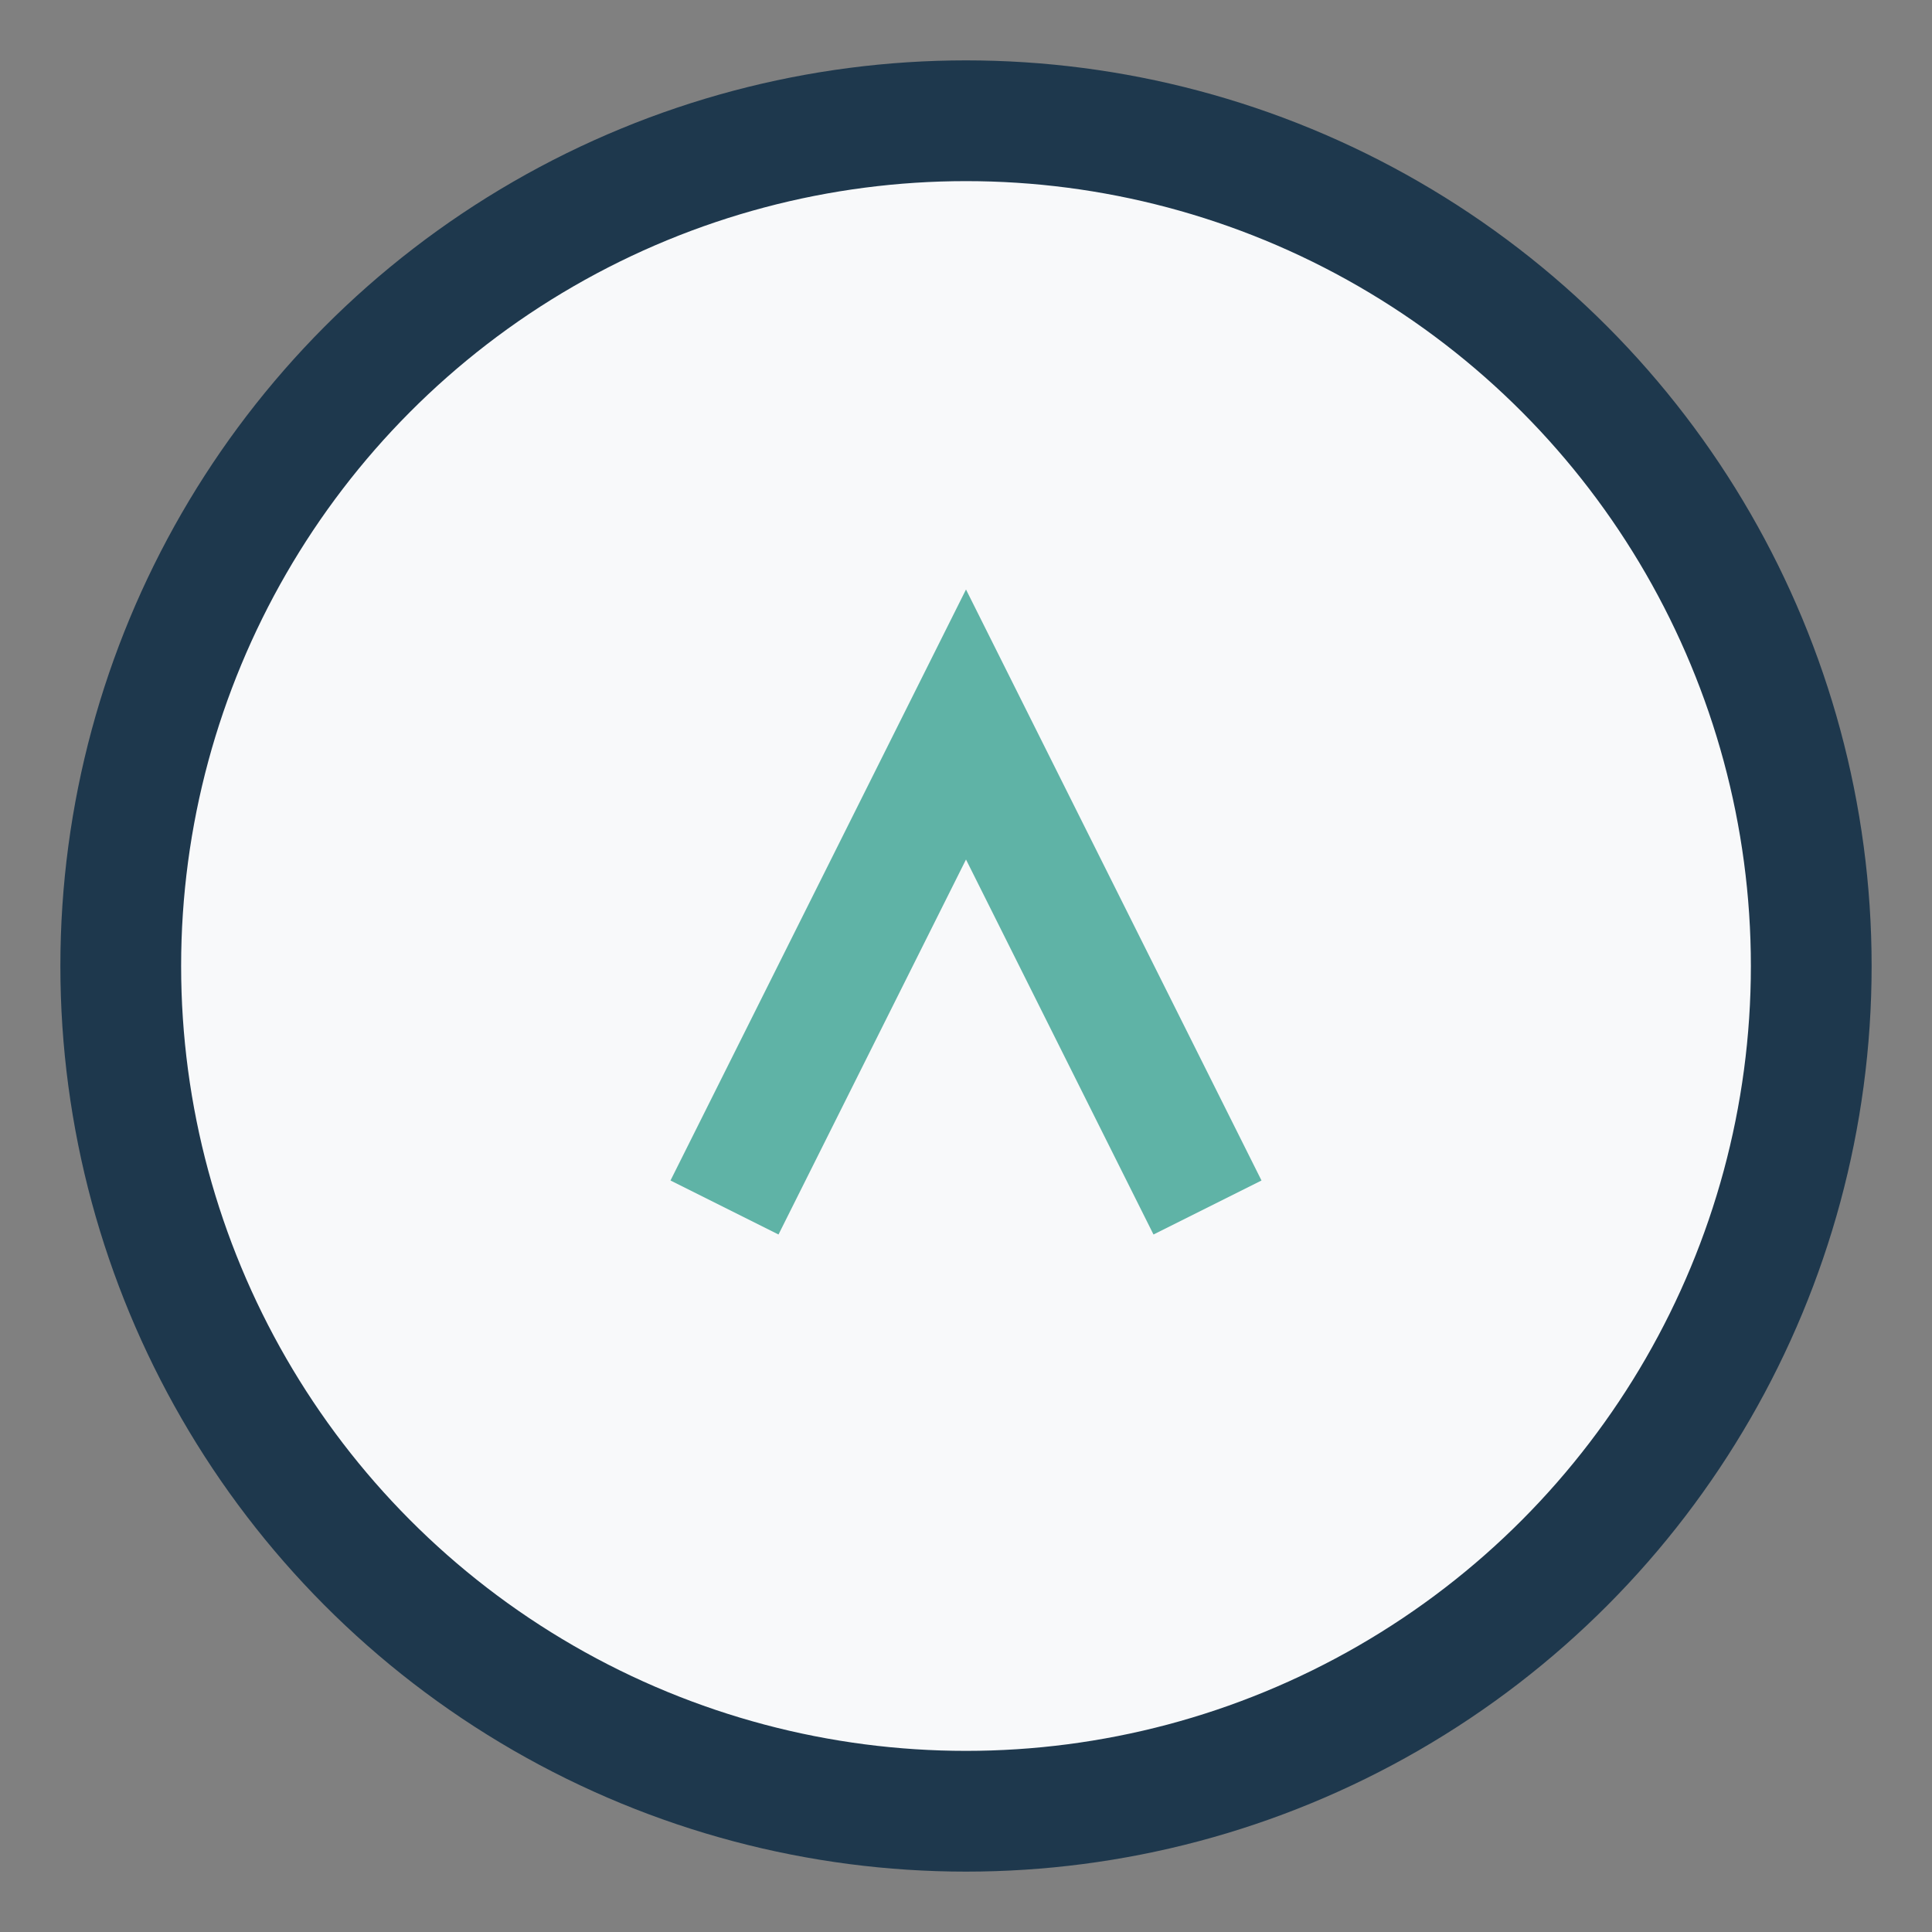
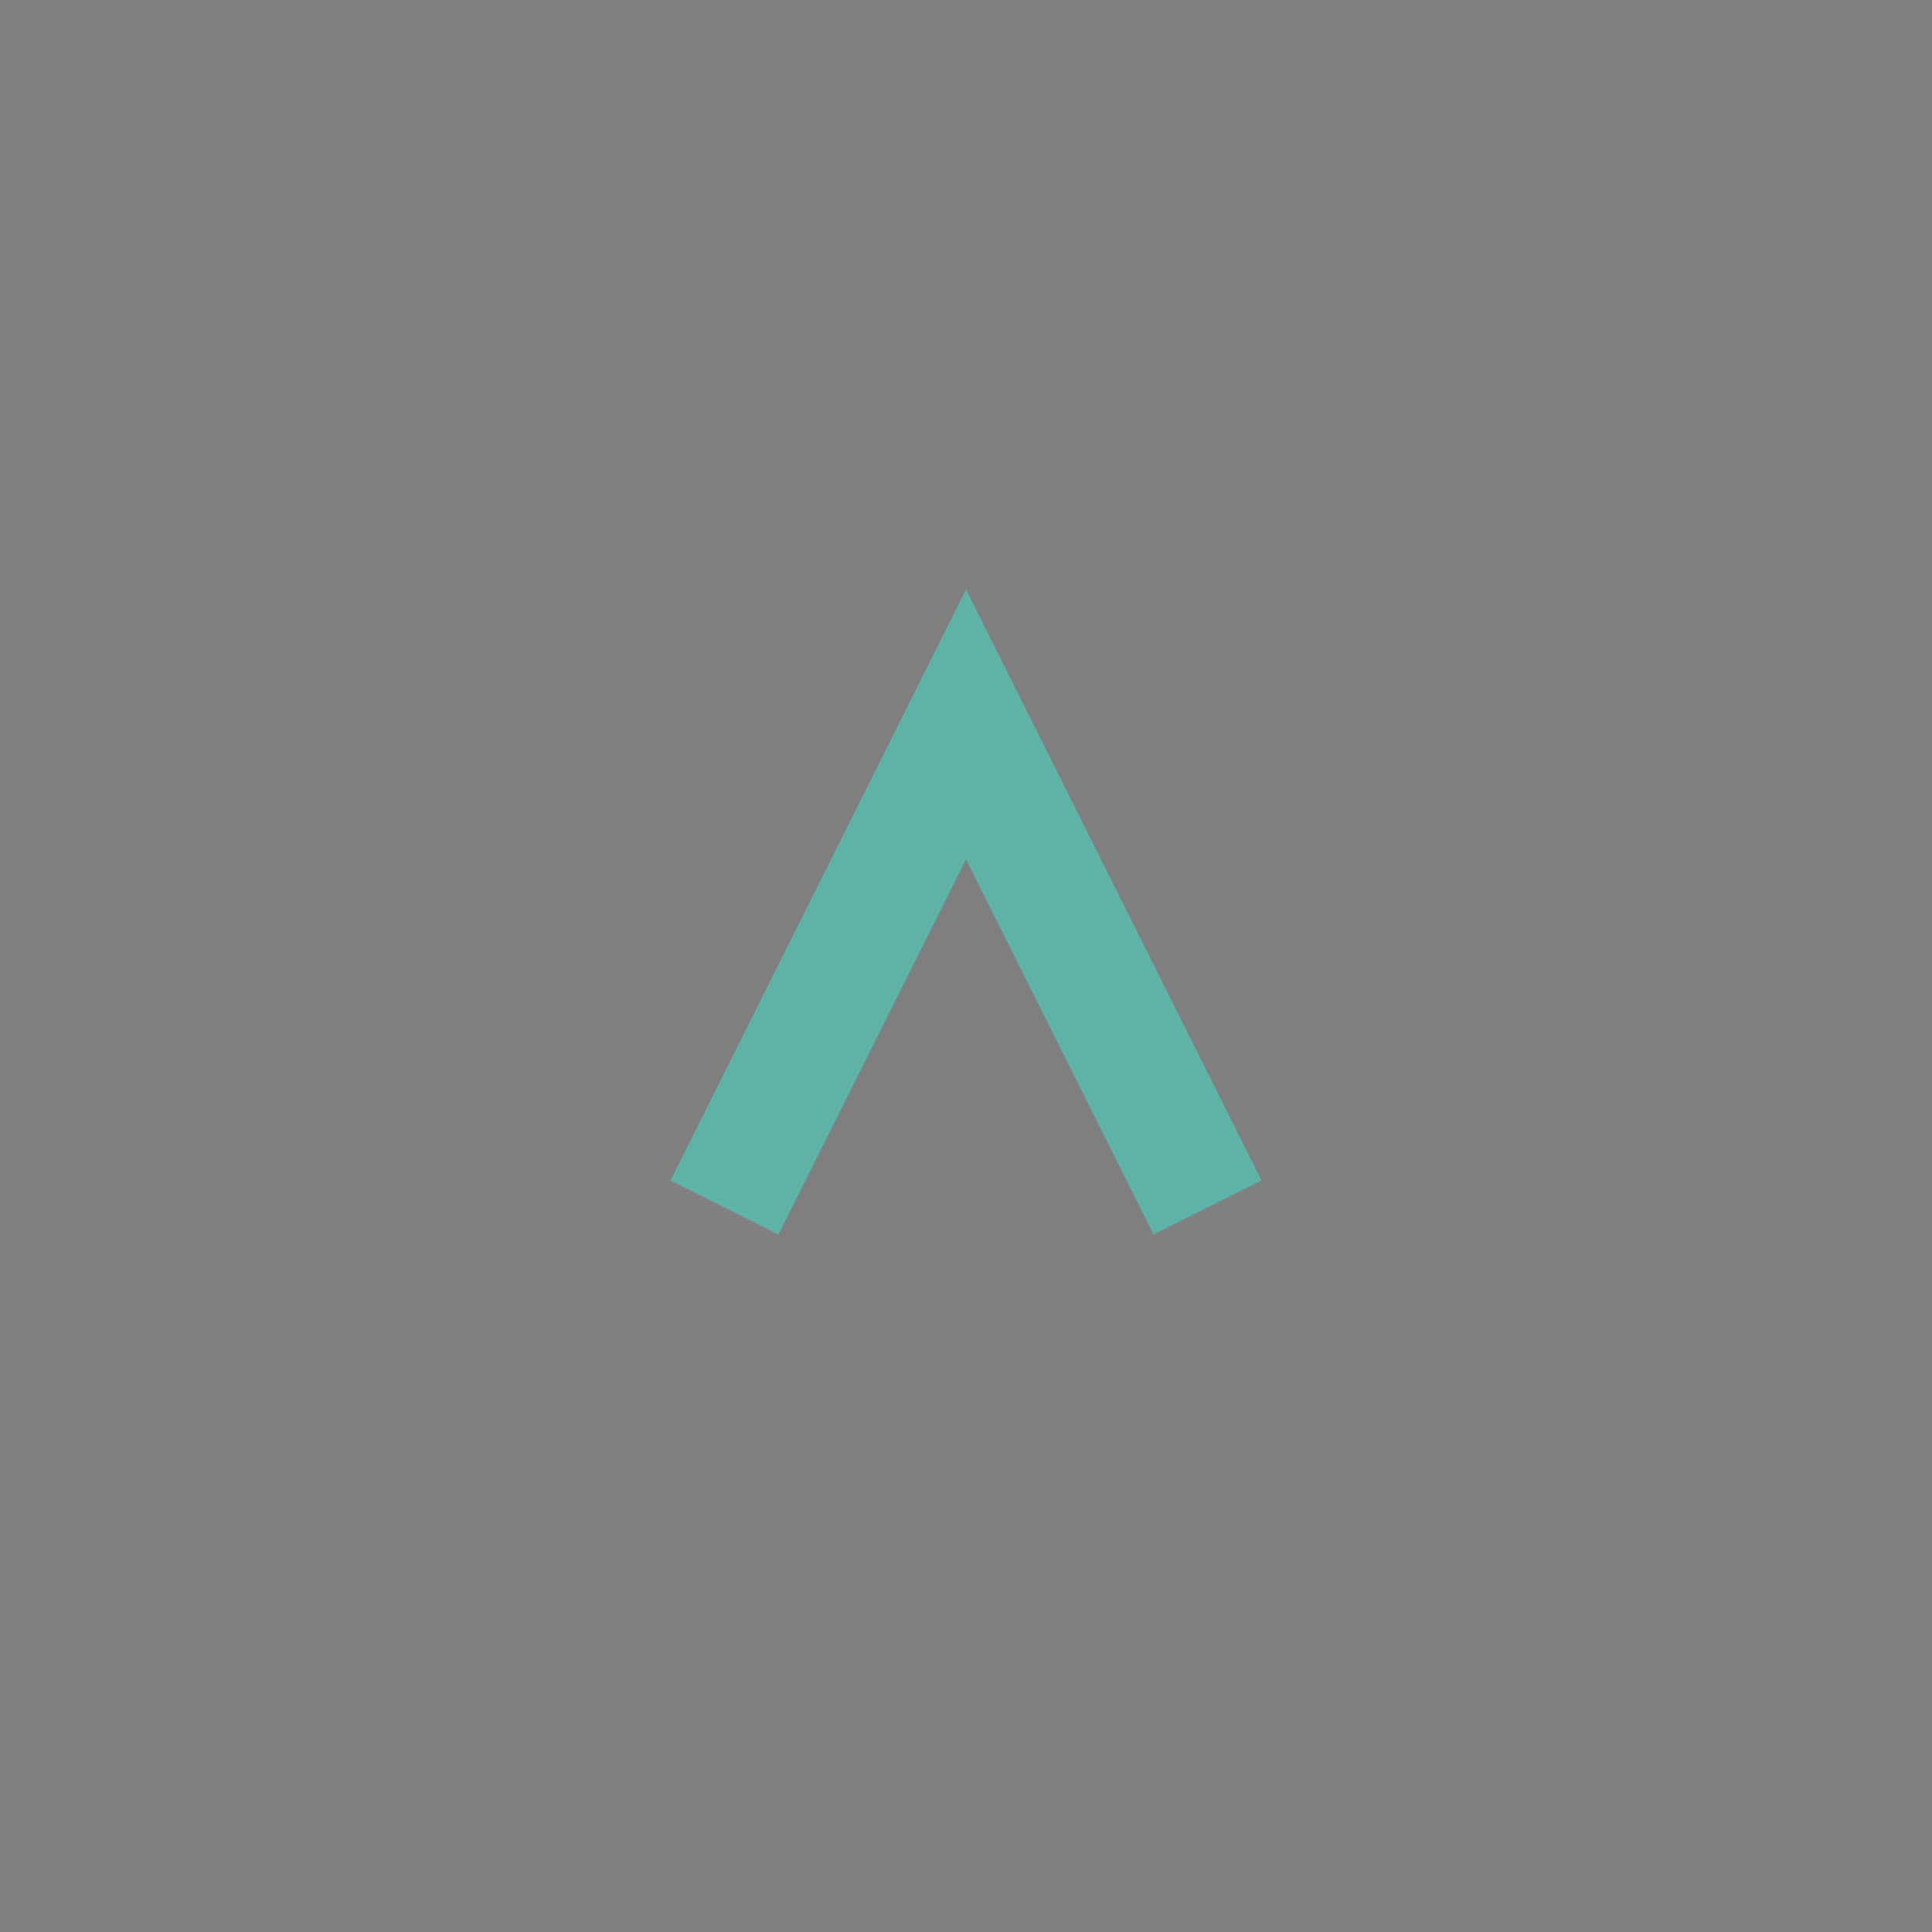
<svg xmlns="http://www.w3.org/2000/svg" width="32" height="32" viewBox="0 0 32 32">
  <rect x="0" y="0" width="32" height="32" fill="#808080" stroke="none" />
-   <circle cx="16" cy="16" r="14" fill="#F8F9FA" stroke="#1E384D" stroke-width="2" />
  <path d="M12 20l4-8 4 8" fill="none" stroke="#5FB3A6" stroke-width="2" />
</svg>